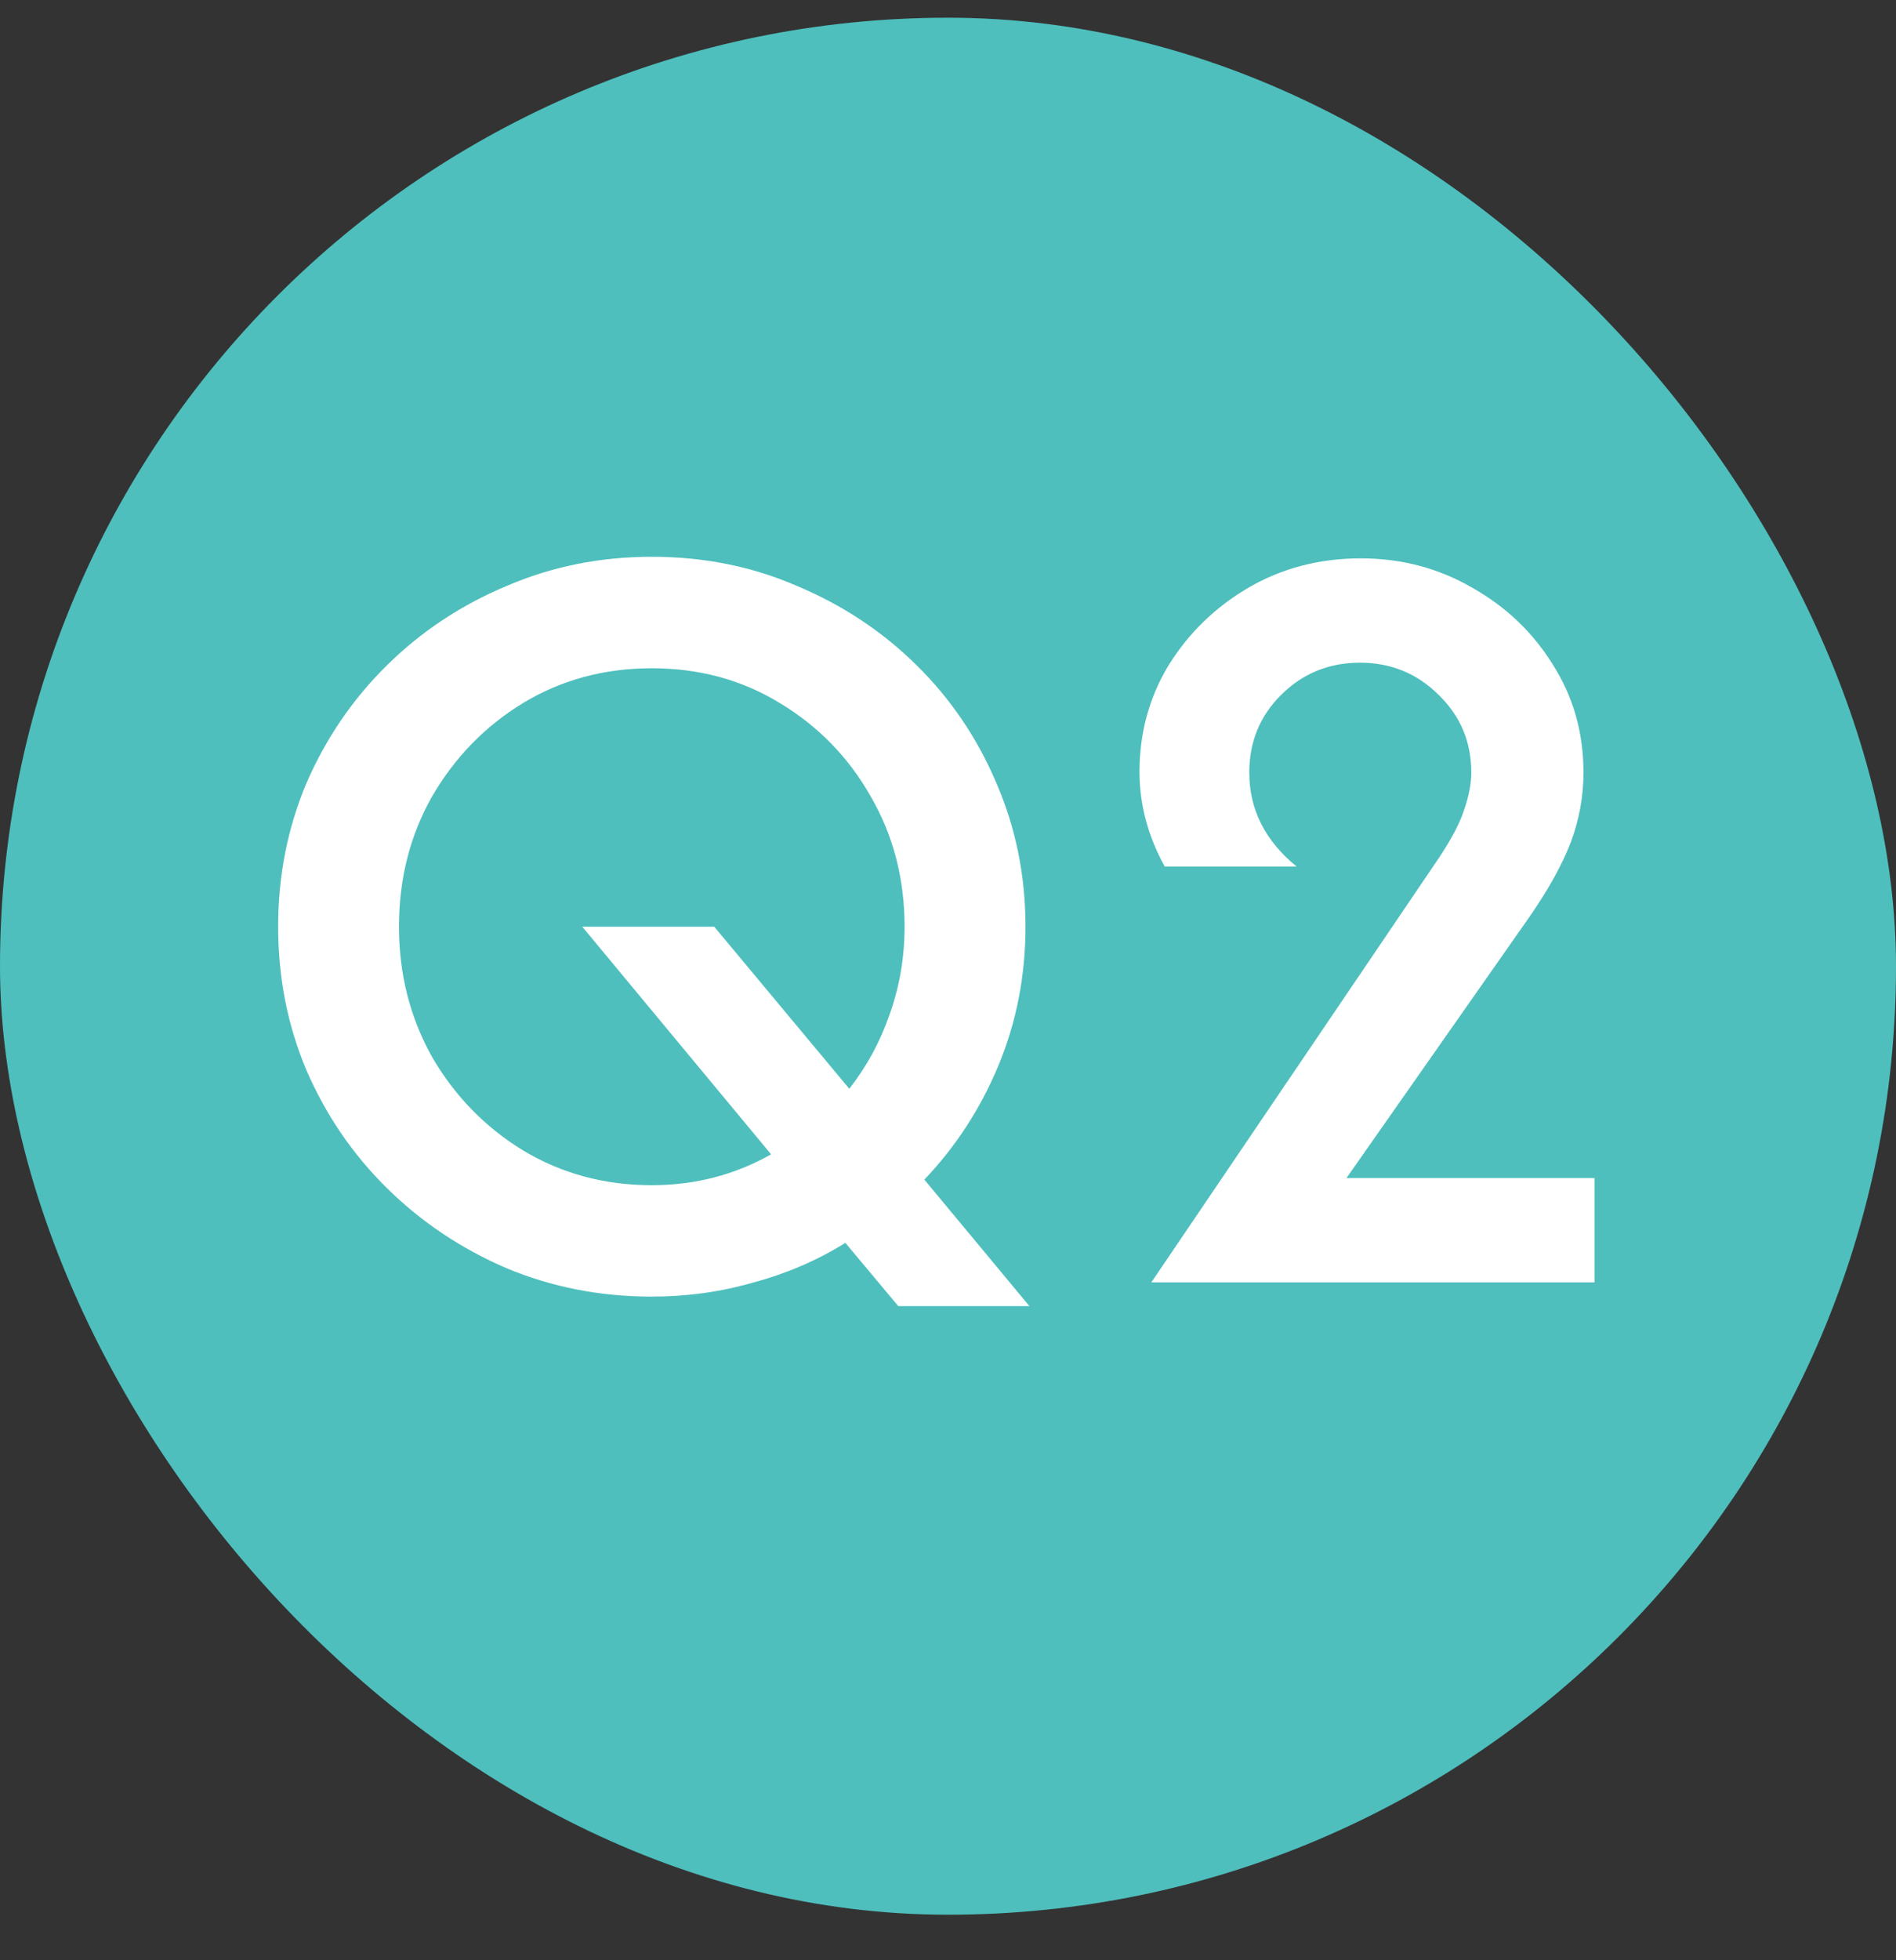
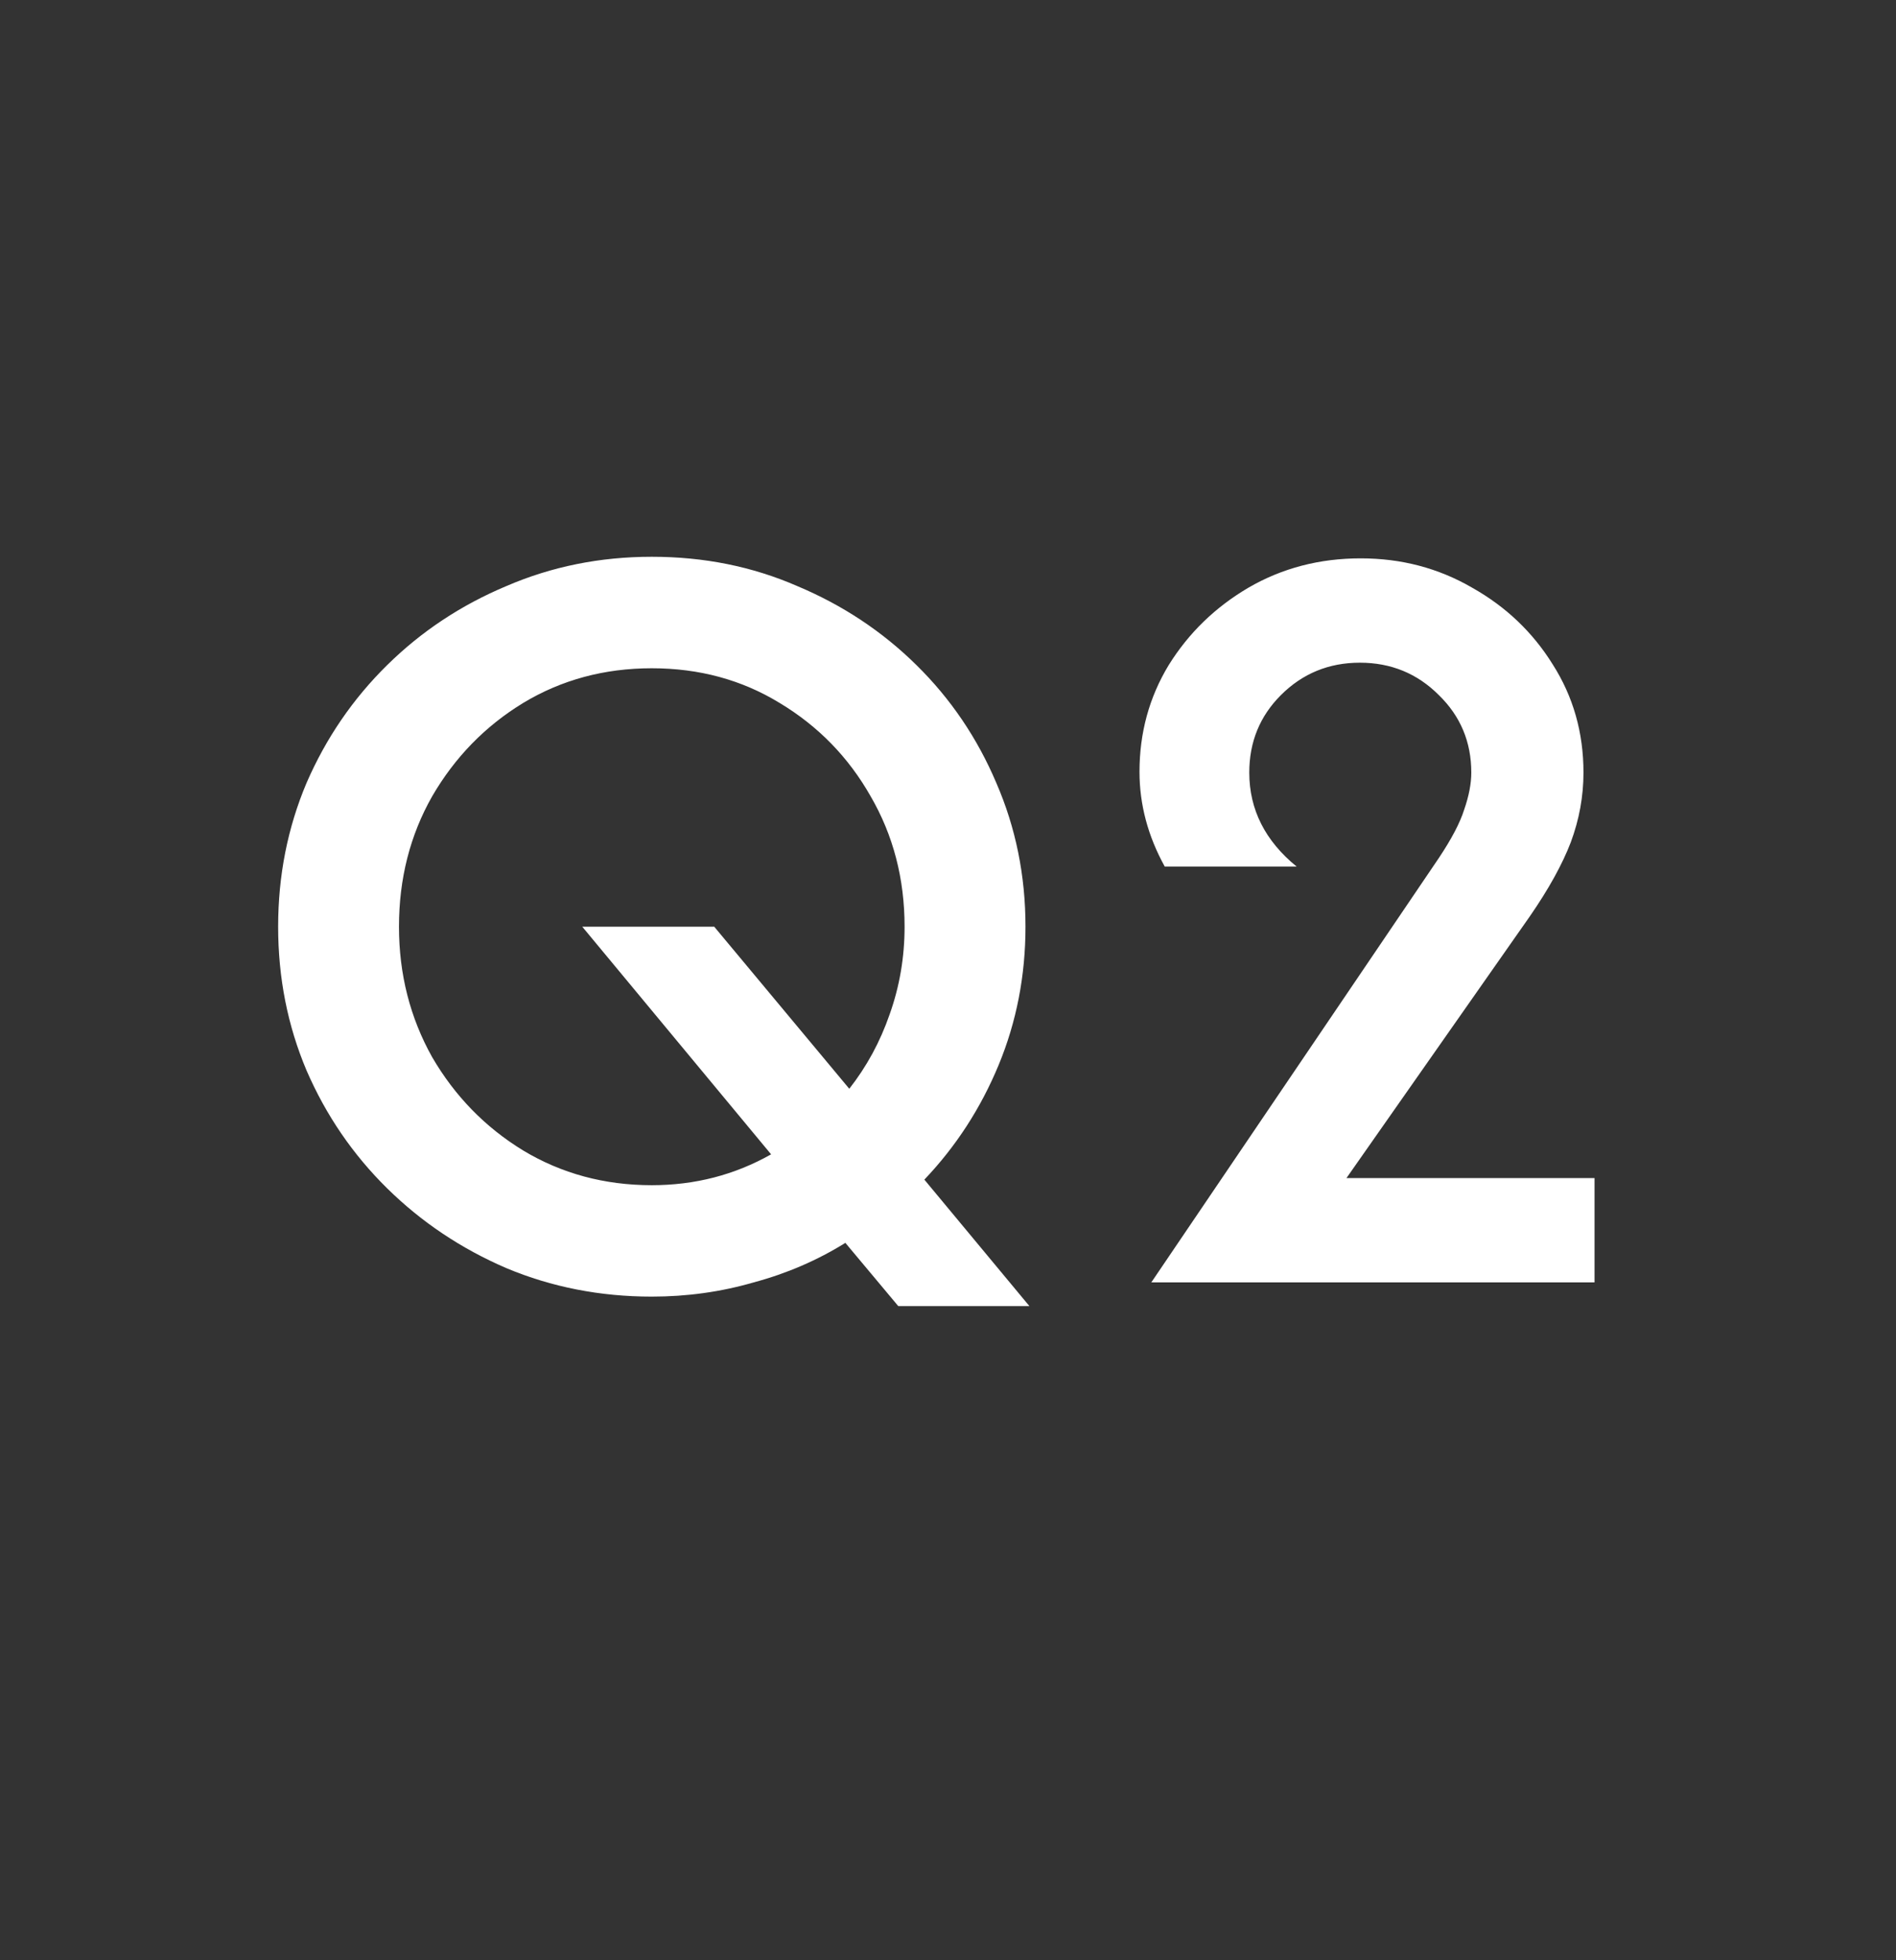
<svg xmlns="http://www.w3.org/2000/svg" width="30" height="31" viewBox="0 0 30 31" fill="none">
  <rect x="0" y="0" width="30" height="31" fill="#333333" stroke="none" />
-   <rect y="0.28" width="30" height="30" rx="15" fill="#4EBFBD" />
  <path d="M14.213 20.655L13.376 19.655C12.934 19.93 12.451 20.139 11.926 20.28C11.409 20.43 10.872 20.505 10.313 20.505C9.497 20.505 8.73 20.355 8.013 20.055C7.297 19.747 6.668 19.326 6.126 18.793C5.584 18.259 5.159 17.639 4.851 16.93C4.551 16.222 4.401 15.464 4.401 14.655C4.401 13.847 4.551 13.089 4.851 12.38C5.159 11.672 5.584 11.051 6.126 10.518C6.668 9.984 7.297 9.568 8.013 9.268C8.73 8.959 9.497 8.805 10.313 8.805C11.139 8.805 11.905 8.959 12.614 9.268C13.33 9.568 13.959 9.984 14.501 10.518C15.043 11.051 15.463 11.672 15.764 12.38C16.072 13.089 16.226 13.847 16.226 14.655C16.226 15.43 16.084 16.159 15.801 16.843C15.518 17.526 15.126 18.13 14.626 18.655L16.288 20.655H14.213ZM10.313 18.743C10.997 18.743 11.626 18.58 12.201 18.255L9.213 14.655H11.301L13.438 17.218C13.713 16.868 13.926 16.476 14.076 16.043C14.234 15.601 14.313 15.139 14.313 14.655C14.313 13.897 14.134 13.209 13.776 12.593C13.426 11.976 12.947 11.484 12.338 11.118C11.739 10.751 11.063 10.568 10.313 10.568C9.563 10.568 8.884 10.751 8.276 11.118C7.676 11.484 7.197 11.976 6.838 12.593C6.488 13.209 6.313 13.897 6.313 14.655C6.313 15.405 6.488 16.093 6.838 16.718C7.197 17.334 7.676 17.826 8.276 18.193C8.884 18.559 9.563 18.743 10.313 18.743ZM18.217 20.28L22.767 13.568C22.967 13.268 23.101 13.014 23.167 12.805C23.242 12.589 23.28 12.393 23.28 12.218C23.28 11.734 23.109 11.326 22.767 10.993C22.426 10.651 22.009 10.48 21.517 10.48C21.026 10.48 20.609 10.651 20.267 10.993C19.934 11.326 19.767 11.734 19.767 12.218C19.767 12.801 20.017 13.297 20.517 13.705H18.43C18.163 13.222 18.03 12.722 18.03 12.205C18.03 11.589 18.184 11.026 18.492 10.518C18.809 10.009 19.23 9.601 19.755 9.293C20.288 8.984 20.88 8.83 21.53 8.83C22.172 8.83 22.759 8.984 23.292 9.293C23.826 9.593 24.251 9.997 24.567 10.505C24.892 11.014 25.055 11.584 25.055 12.218C25.055 12.593 24.988 12.959 24.855 13.318C24.721 13.668 24.505 14.059 24.205 14.493L21.305 18.63H25.23V20.28H18.217Z" fill="white" />
</svg>